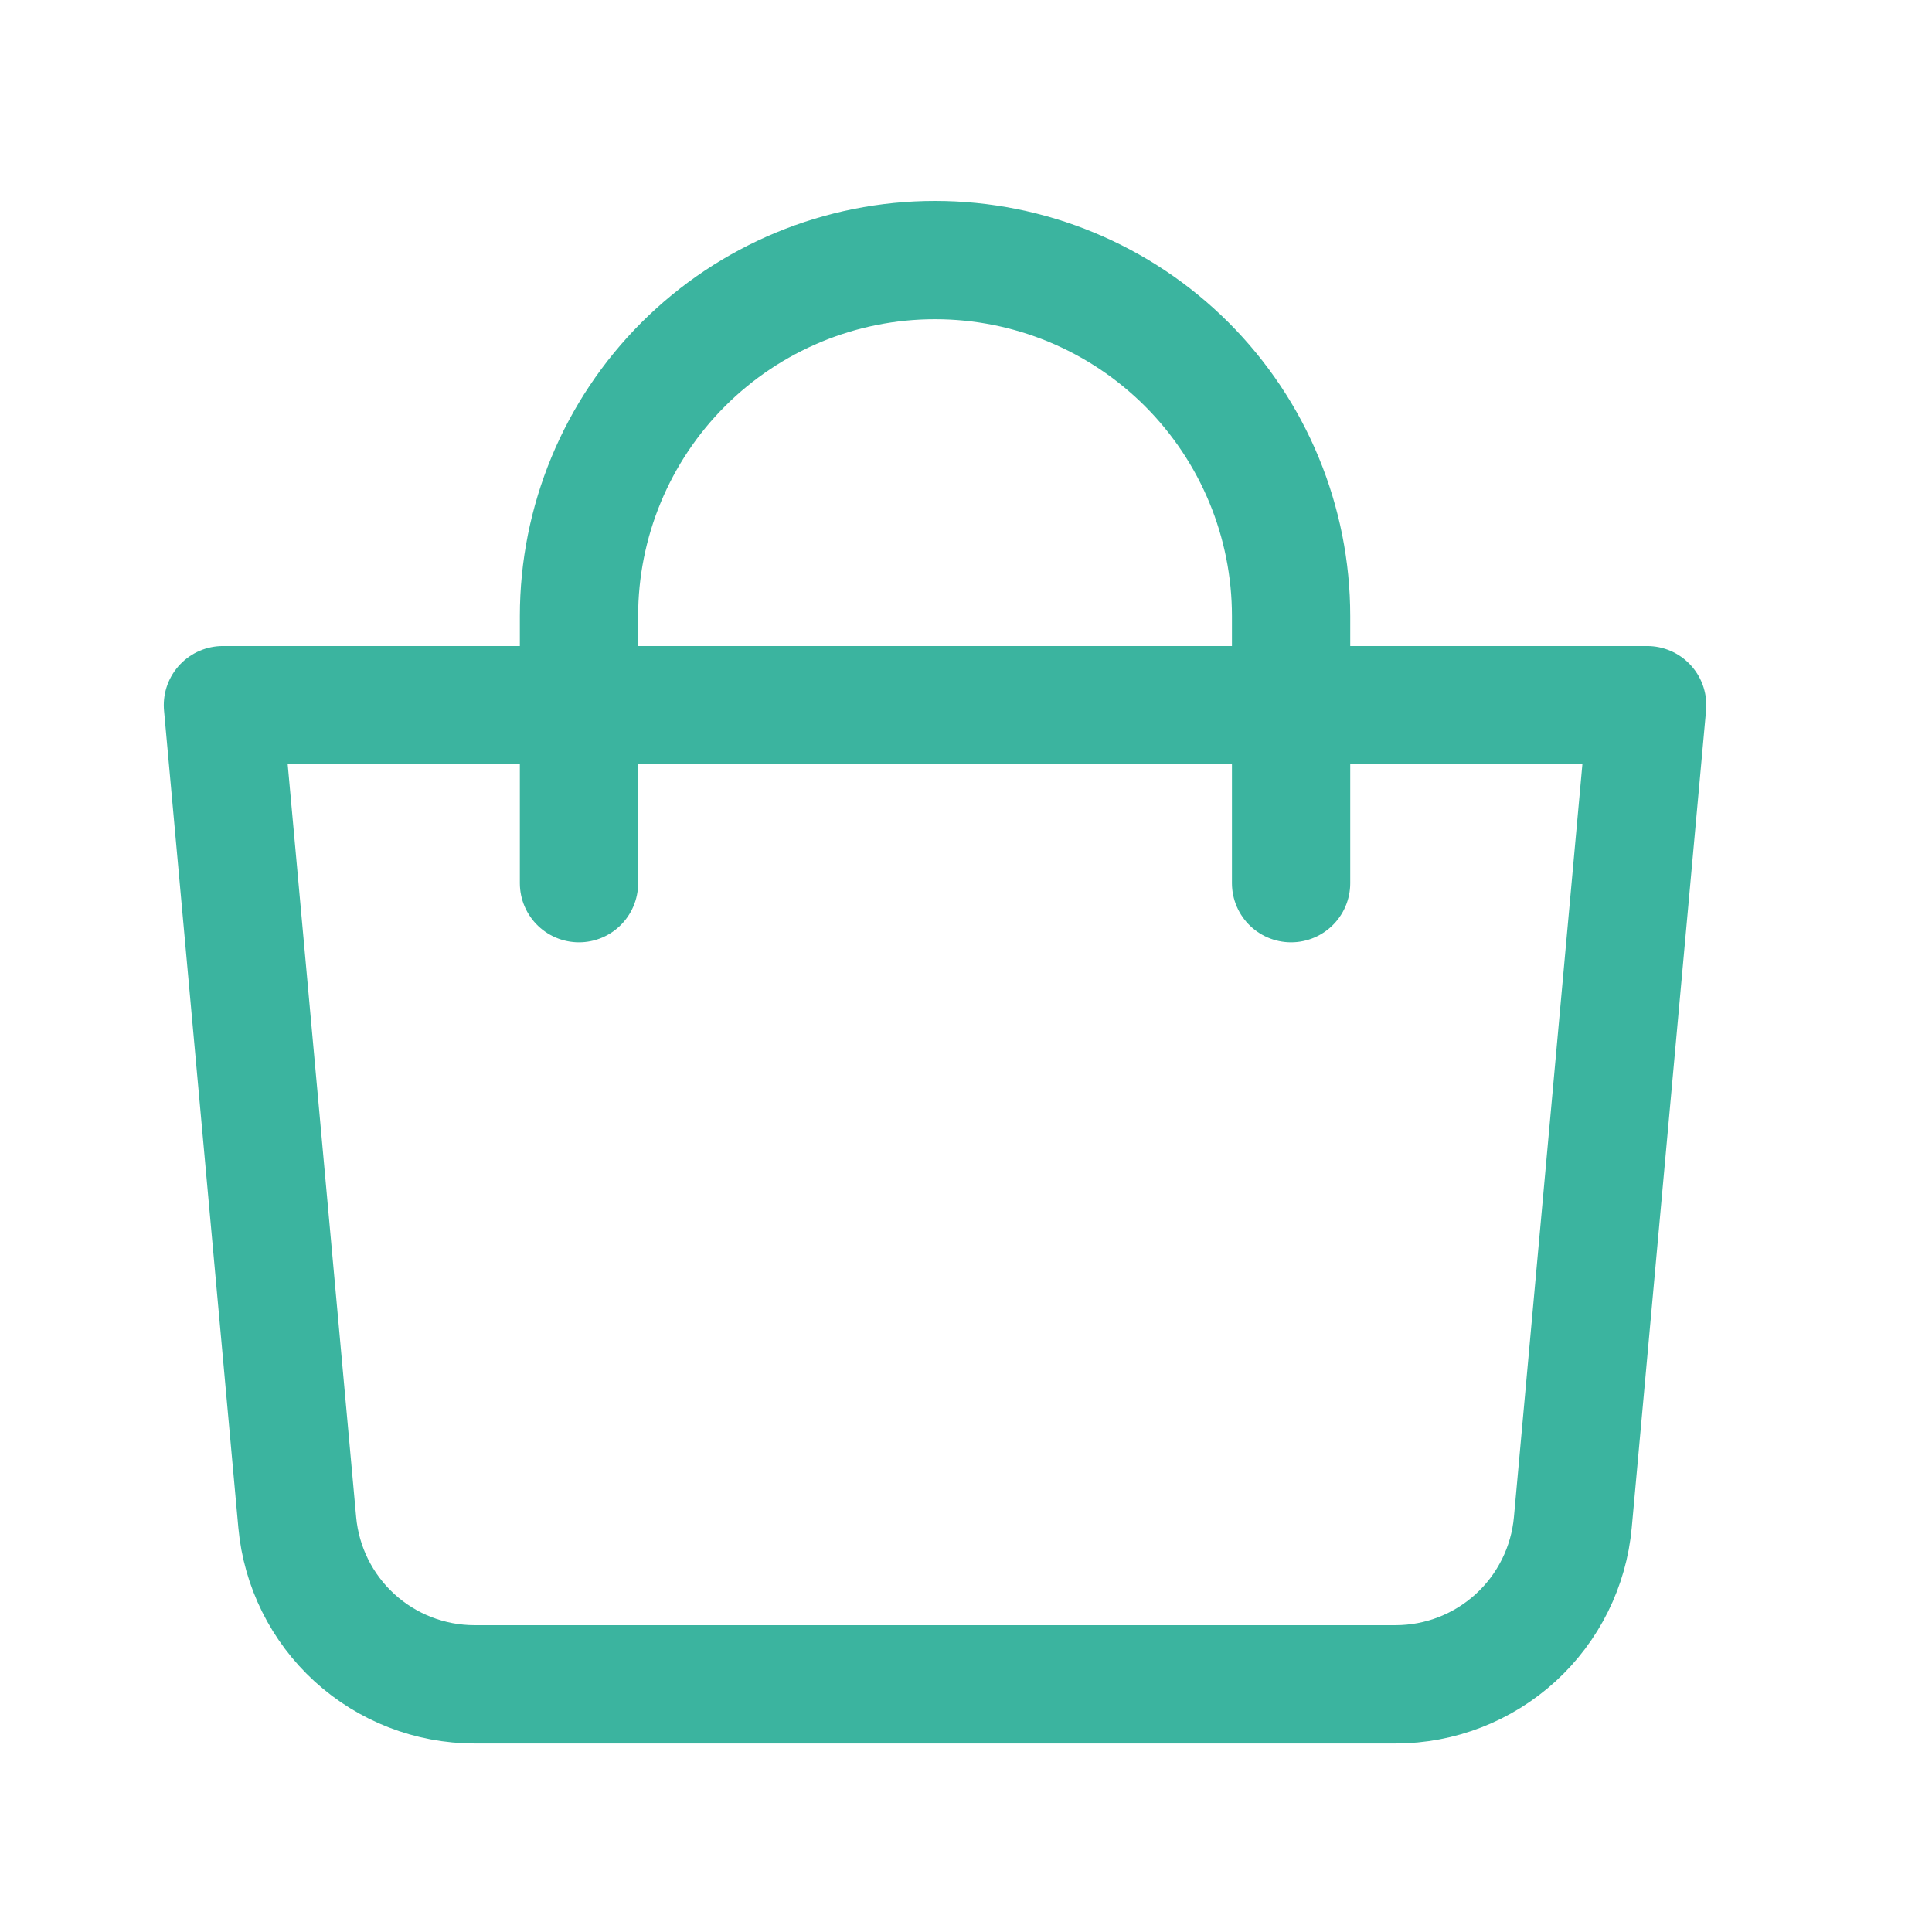
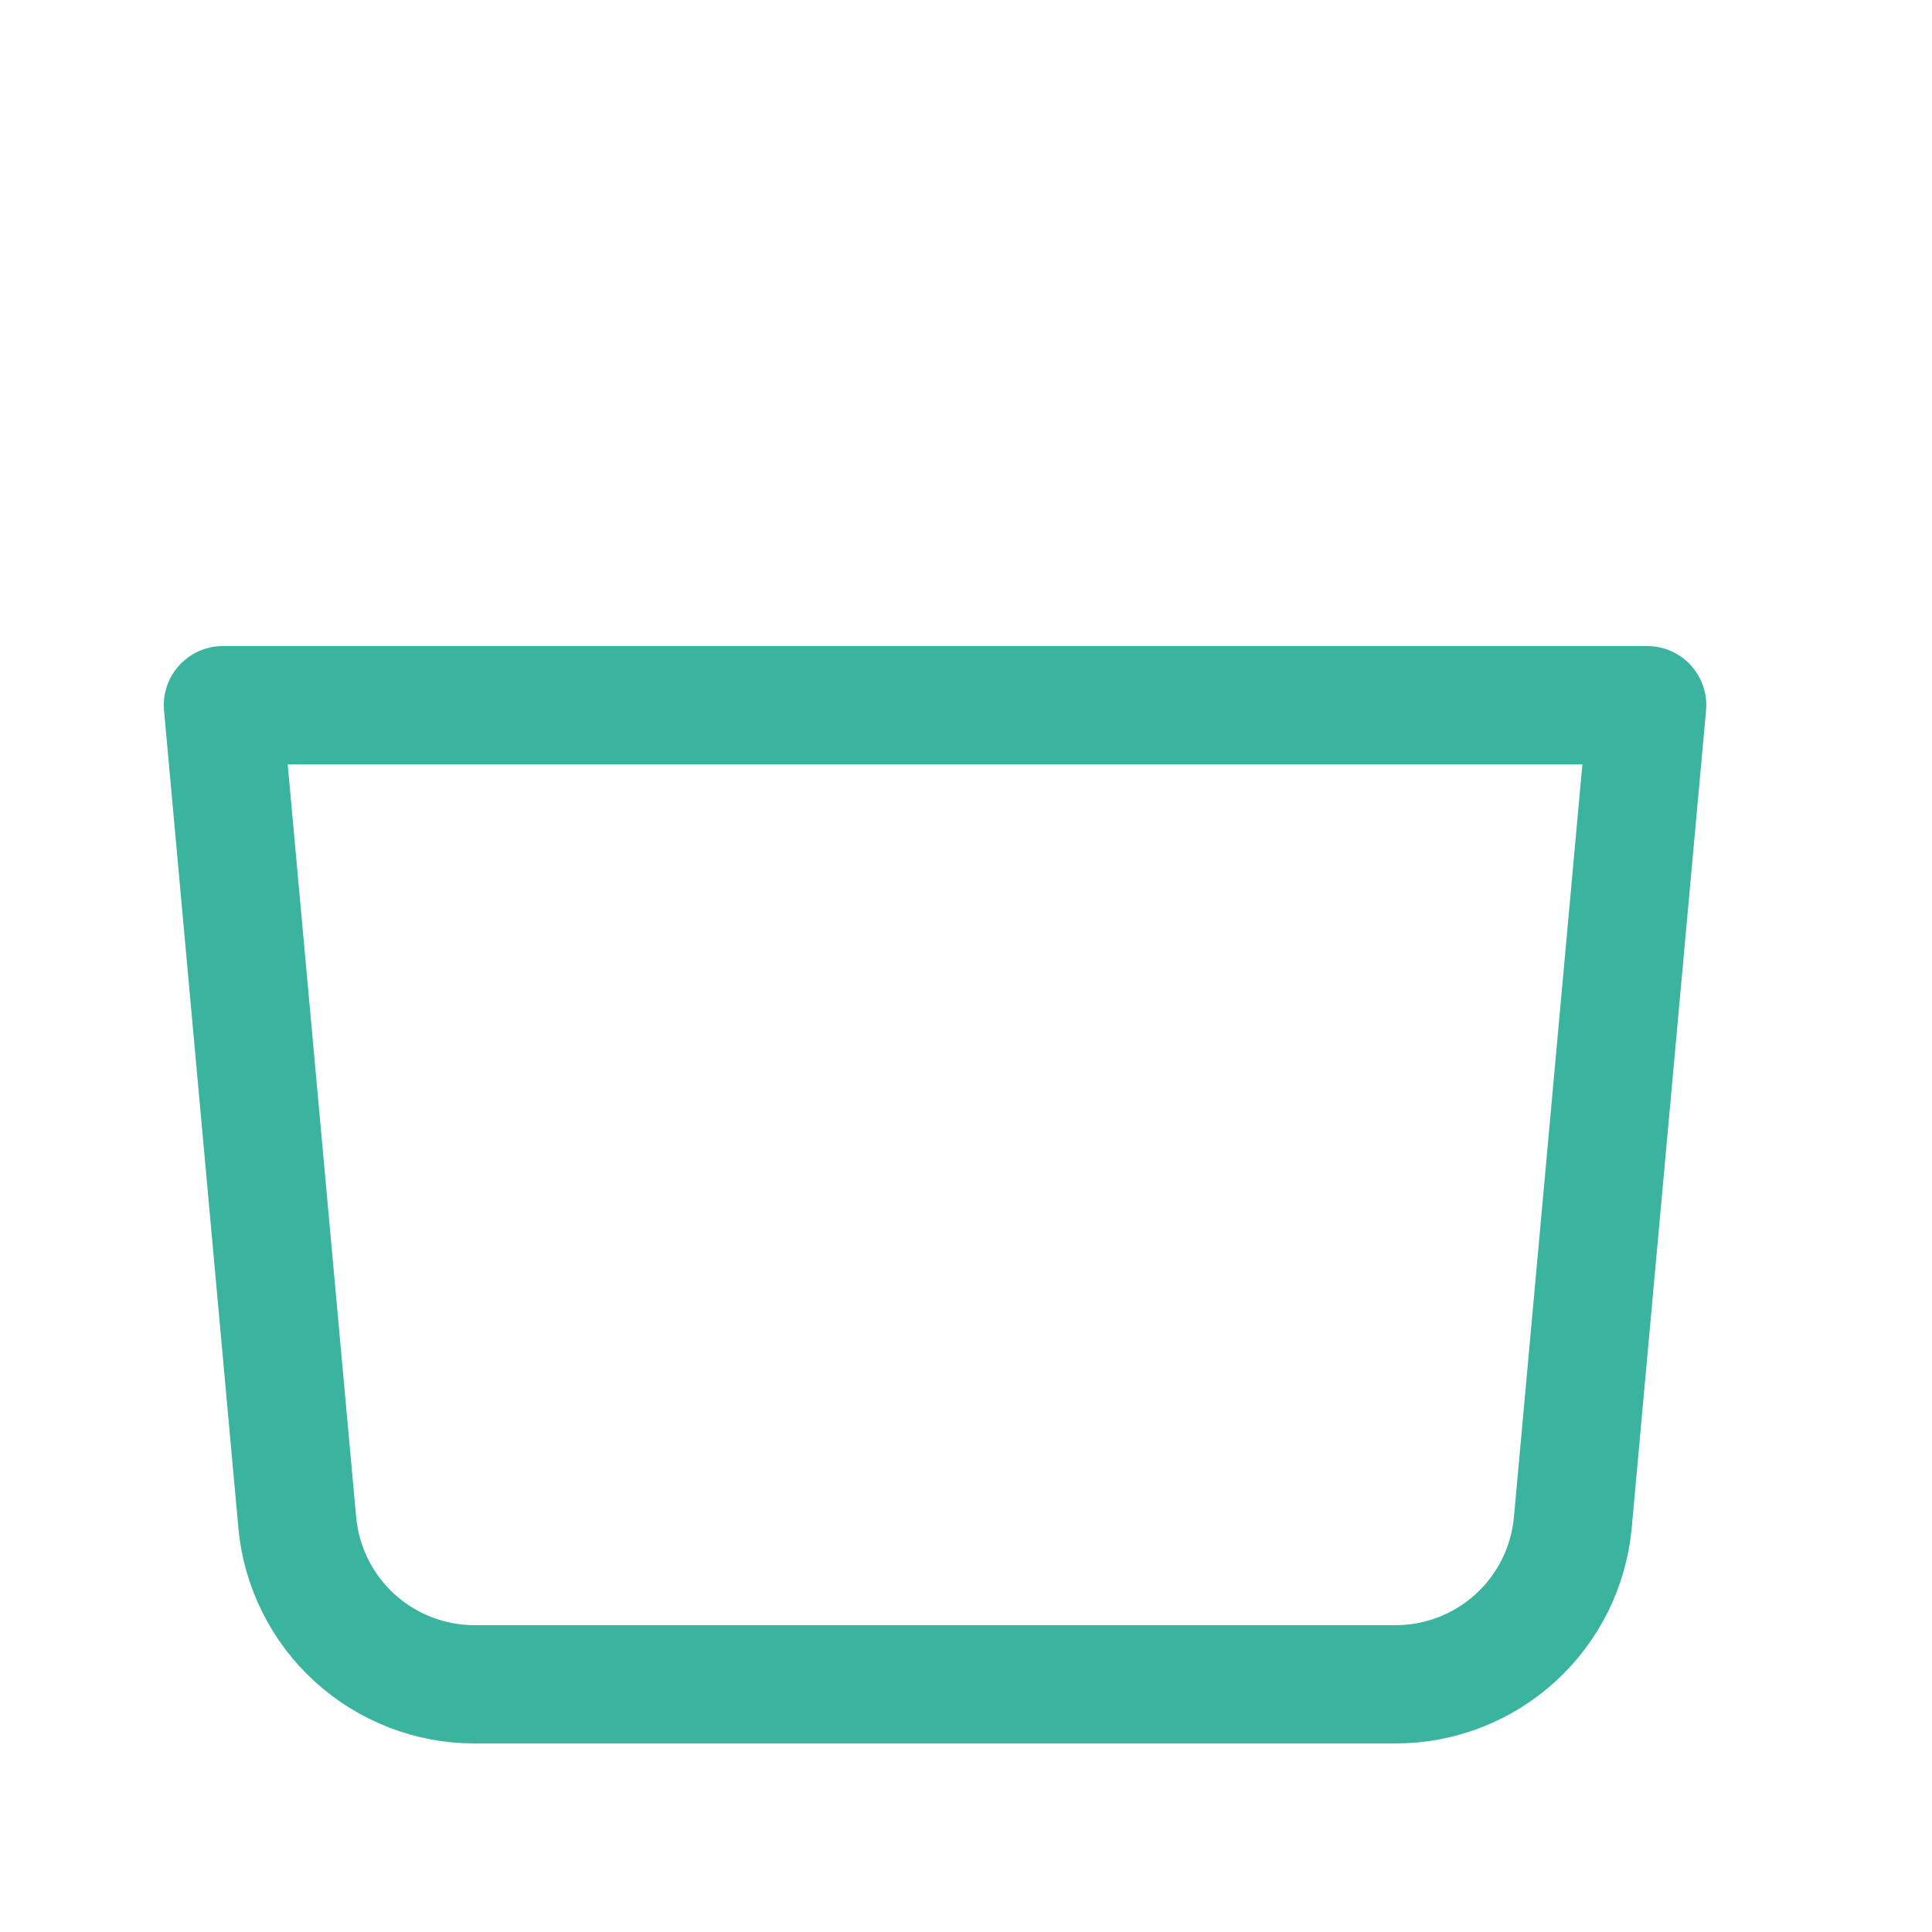
<svg xmlns="http://www.w3.org/2000/svg" width="98" height="98" viewBox="0 0 98 98" fill="none">
  <path d="M11.308 35.77H83.551L79.781 77.224C79.577 79.467 78.542 81.554 76.879 83.073C75.215 84.593 73.044 85.436 70.791 85.437H24.068C21.815 85.436 19.643 84.593 17.98 83.073C16.317 81.554 15.282 79.467 15.078 77.224L11.308 35.77Z" stroke="#3BB49F" stroke-width="6" stroke-linejoin="round" />
-   <path d="M29.369 44.799V31.253C29.369 26.463 31.271 21.869 34.658 18.482C38.045 15.095 42.639 13.192 47.429 13.192C52.219 13.192 56.813 15.095 60.2 18.482C63.587 21.869 65.49 26.463 65.49 31.253V44.799" stroke="#3BB49F" stroke-width="6" stroke-linecap="round" />
</svg>